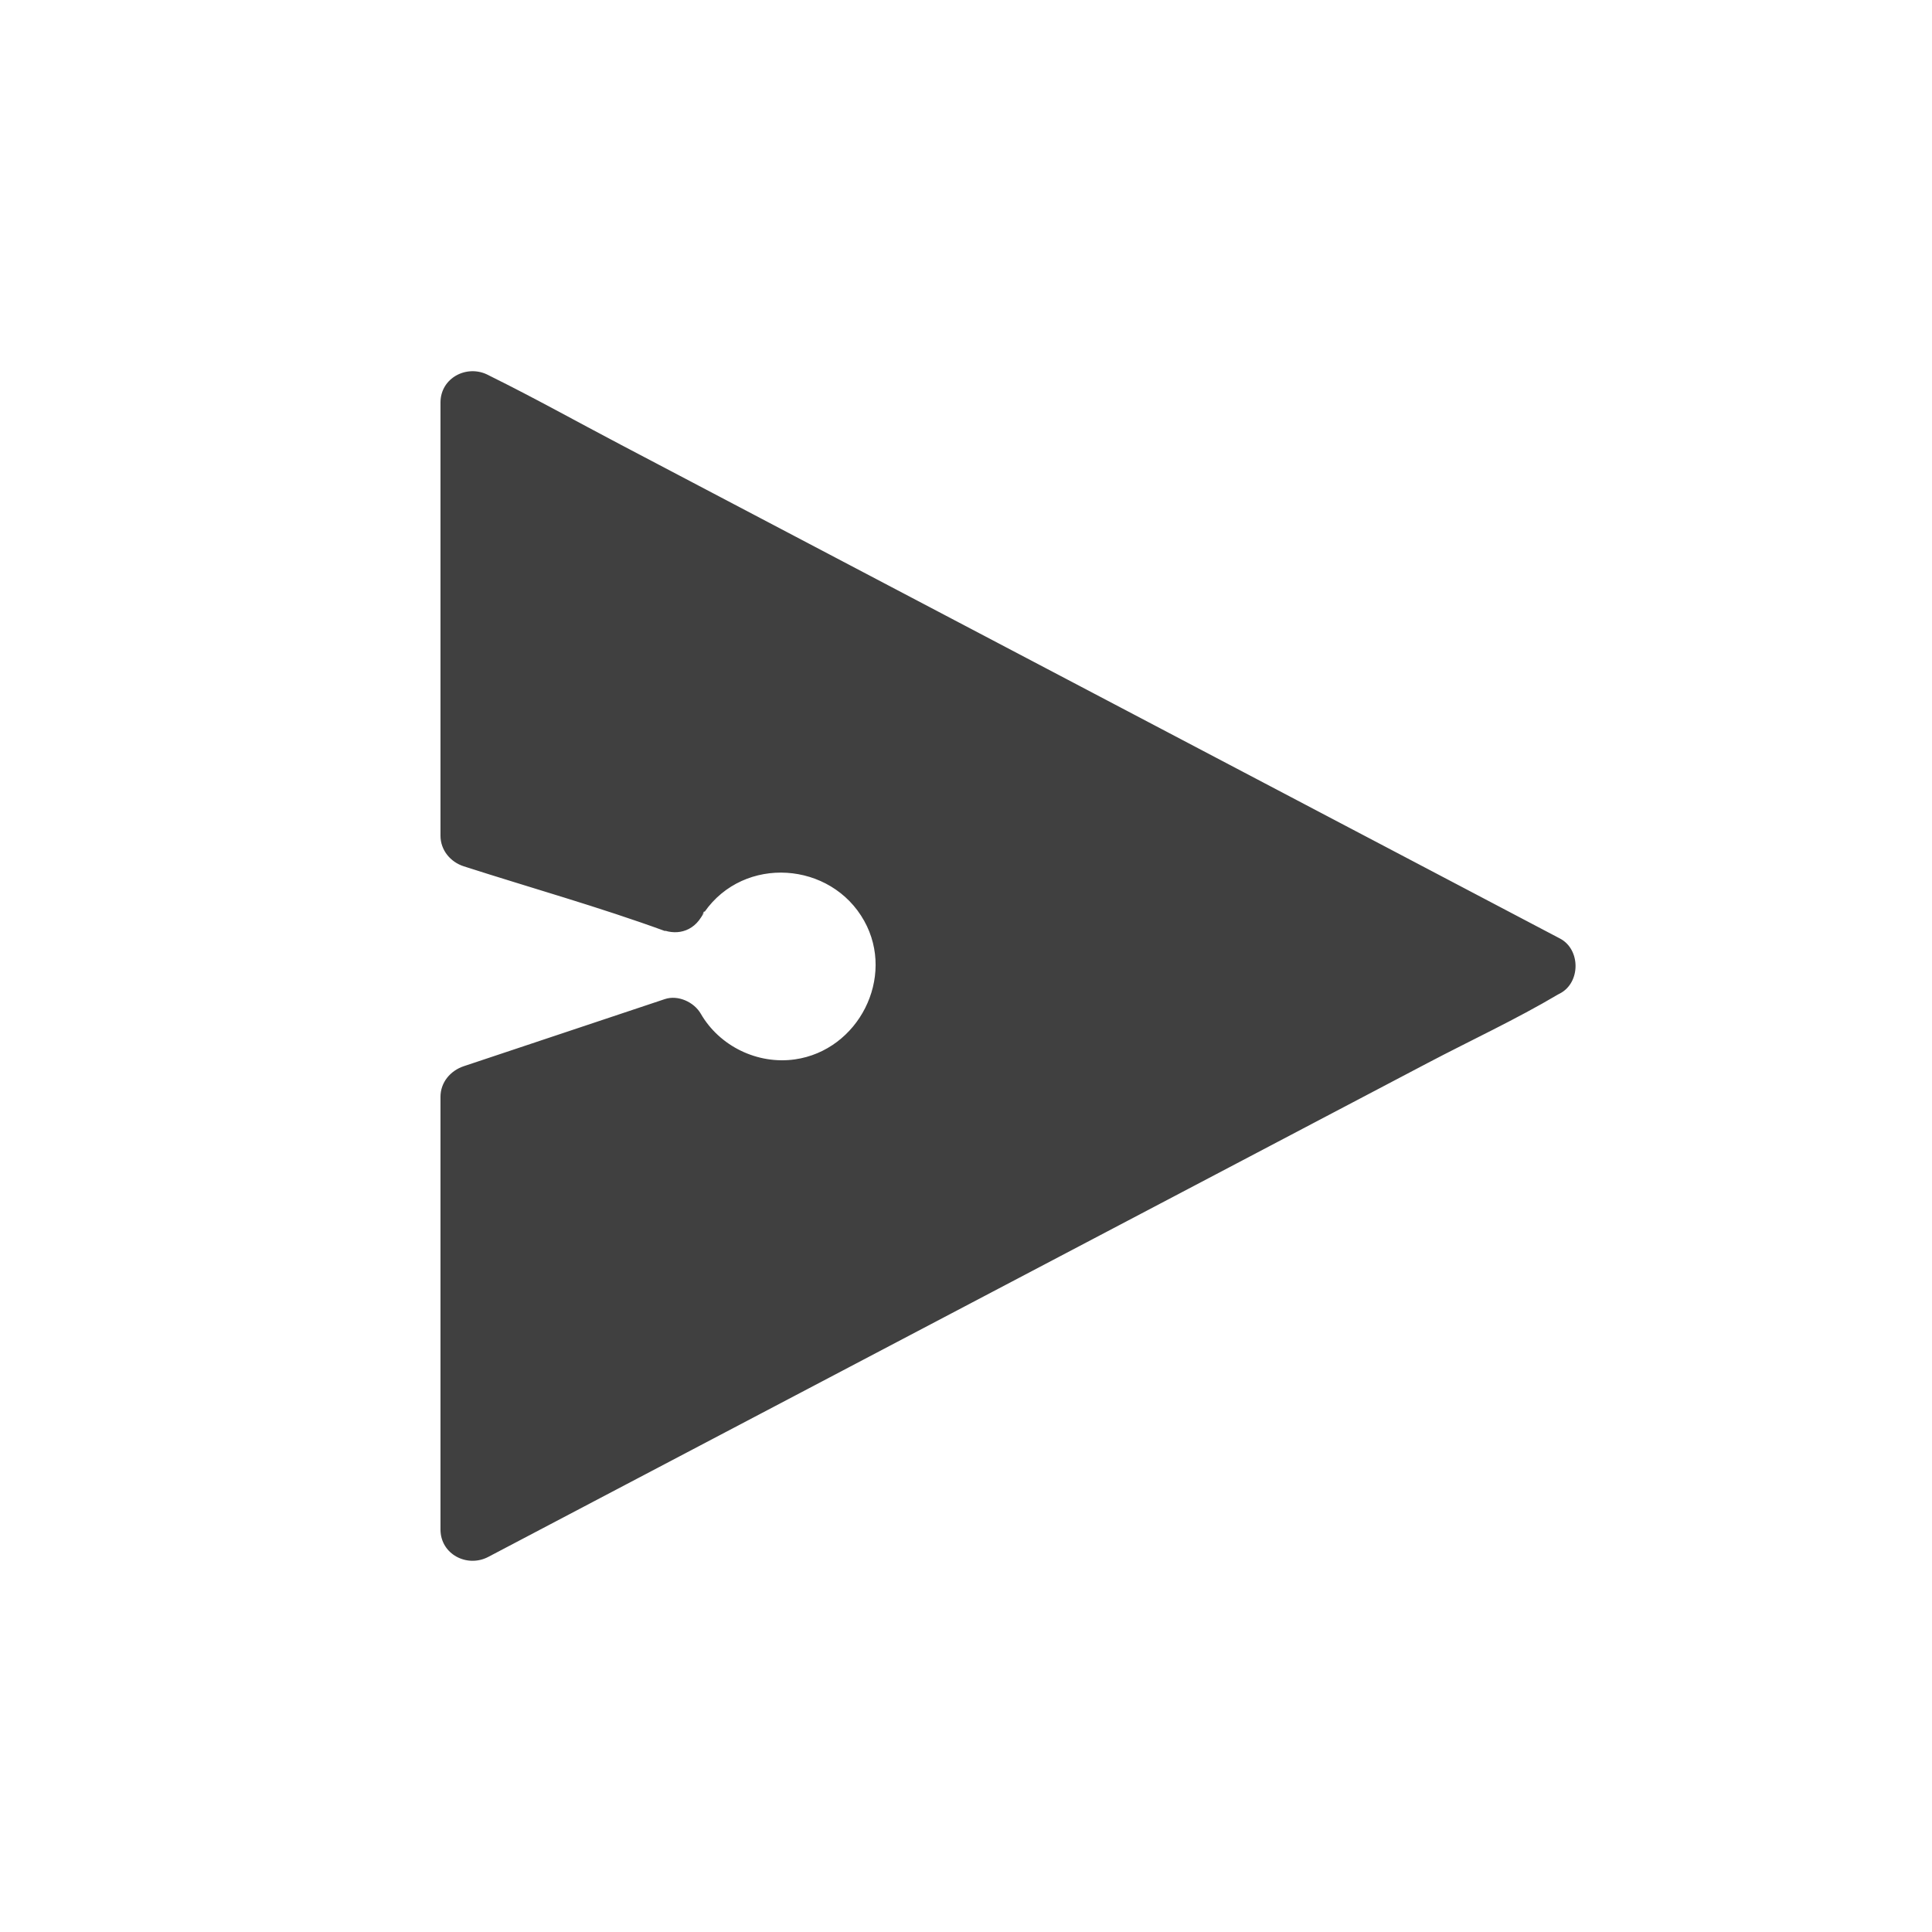
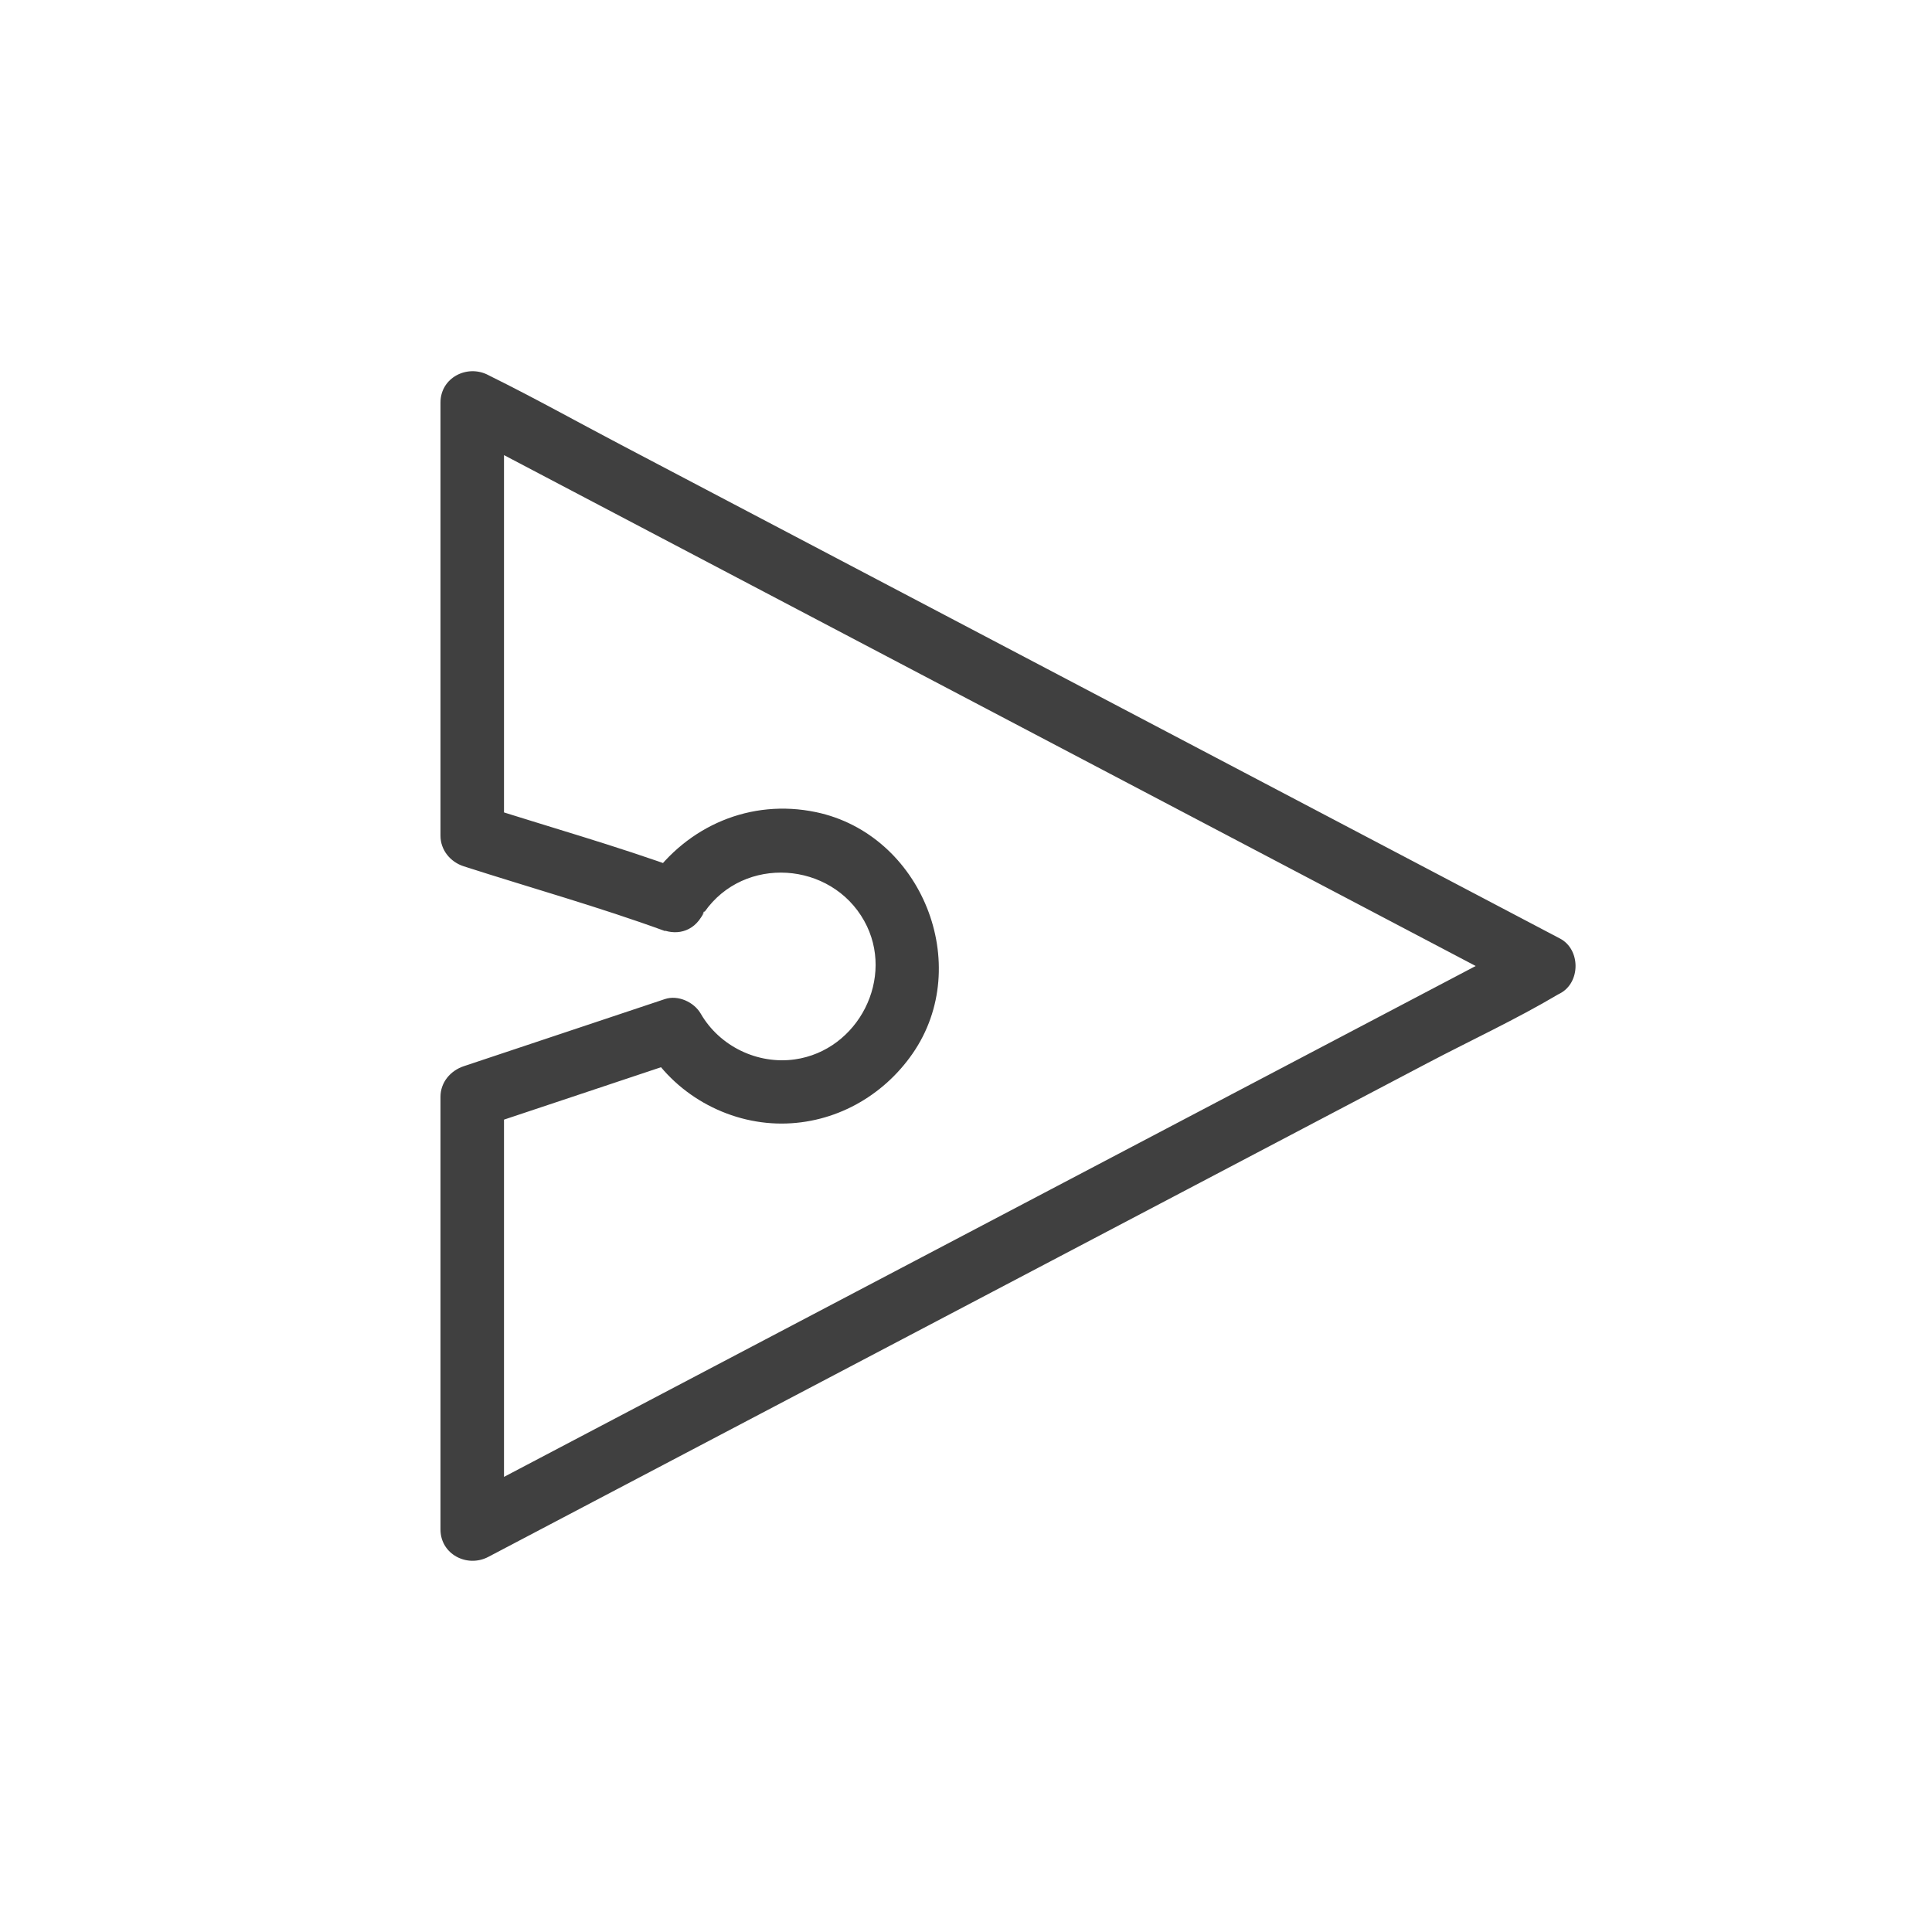
<svg xmlns="http://www.w3.org/2000/svg" id="Layer_1" data-name="Layer 1" viewBox="0 0 608 608">
  <defs>
    <style>
      .cls-1 {
        opacity: .75;
      }
    </style>
  </defs>
  <g class="cls-1">
-     <path d="m211.99,283.65c.3-.5.61-.99.93-1.47.04-.05.07-.09.09-.13.05-.06.08-.1.08-.1h-.02c7.11-10.6,19.2-17.56,32.91-17.56,21.87,0,39.6,17.73,39.6,39.6s-17.73,39.61-39.6,39.61c-13.7,0-25.78-6.96-32.89-17.54,0,0-.01-.02-.02-.02-.42-.67-.81-1.33-1.18-1.99l-63.28,21.12v136.15l337.27-177.32L148.6,126.68v136.32l63.37,20.39h.02s-.03.05-.08.12c-.02.04-.06.09-.09.15" />
    <path d="m220.62,288.7c1.38-2.08,1.22-1.97-.47.33,4.71-5.96,3.26-14.15-4.41-16.71h-.02c1.99,4.89,3.98,9.79,5.98,14.68,12.51-17.9,39.84-15.92,50.27,2.81,9.91,17.8-1.81,40.74-21.84,43.58-11.74,1.66-23.69-4.14-29.6-14.38-2.11-3.66-7.15-5.98-11.29-4.6-21.09,7.04-42.19,14.08-63.28,21.12-4.21,1.4-7.34,5.08-7.34,9.64v136.15c0,7.84,8.42,12.12,15.05,8.63,11.15-5.86,22.3-11.72,33.45-17.59,26.79-14.08,53.58-28.17,80.36-42.25,32.58-17.13,65.16-34.26,97.73-51.38,28.05-14.75,56.09-29.49,84.14-44.24,13.6-7.15,27.77-13.71,40.99-21.55.19-.11.4-.21.6-.31,6.51-3.43,6.51-13.84,0-17.27-11.15-5.86-22.3-11.72-33.45-17.59-26.79-14.08-53.58-28.17-80.36-42.25-32.58-17.13-65.16-34.26-97.73-51.38-28.05-14.75-56.09-29.49-84.14-44.24-13.65-7.17-27.16-14.72-40.99-21.55-.2-.1-.4-.21-.6-.31-6.62-3.48-15.05.8-15.05,8.63v136.32c0,4.55,3.13,8.29,7.34,9.64,21.08,6.78,42.58,12.8,63.38,20.39l-5.98-14.69c-.06.08-.12.17-.18.26-7.01,10.84,10.3,20.88,17.27,10.09.05-.09.11-.18.18-.26,4.08-5.66-.49-12.69-5.98-14.69-20.8-7.59-42.3-13.61-63.38-20.39l7.34,9.64V126.68c-5.02,2.88-10.03,5.76-15.05,8.63,11.15,5.86,22.3,11.72,33.45,17.59,26.79,14.08,53.58,28.17,80.36,42.25,32.58,17.13,65.16,34.26,97.73,51.38,28.05,14.75,56.09,29.49,84.14,44.24l27.86,14.65c4.31,2.27,8.63,5.03,13.13,6.9.2.09.4.21.6.31v-17.27c-11.15,5.86-22.3,11.72-33.45,17.59-26.79,14.08-53.58,28.17-80.36,42.25-32.58,17.13-65.16,34.26-97.73,51.38-28.05,14.75-56.09,29.49-84.14,44.24-9.29,4.88-18.57,9.76-27.86,14.65-4.32,2.27-9.02,4.27-13.13,6.9-.19.12-.4.21-.6.31,5.02,2.88,10.03,5.76,15.05,8.63v-136.15l-7.34,9.64c21.09-7.04,42.19-14.08,63.28-21.12-3.76-1.53-7.53-3.06-11.29-4.6,8.67,15.02,25.39,24.53,42.72,24.51,16.59-.02,31.82-8.48,41.2-22.01,19.4-27.97,2.84-69.05-30.4-76-20.54-4.3-40.46,4.3-52.35,21.32-3.91,5.59.32,12.8,5.98,14.69h.02c-1.47-5.57-2.94-11.14-4.41-16.71-1.13,1.43-1.74,2.26-2.66,3.72-6.88,10.92,10.42,20.97,17.27,10.09h0Z" />
  </g>
</svg>